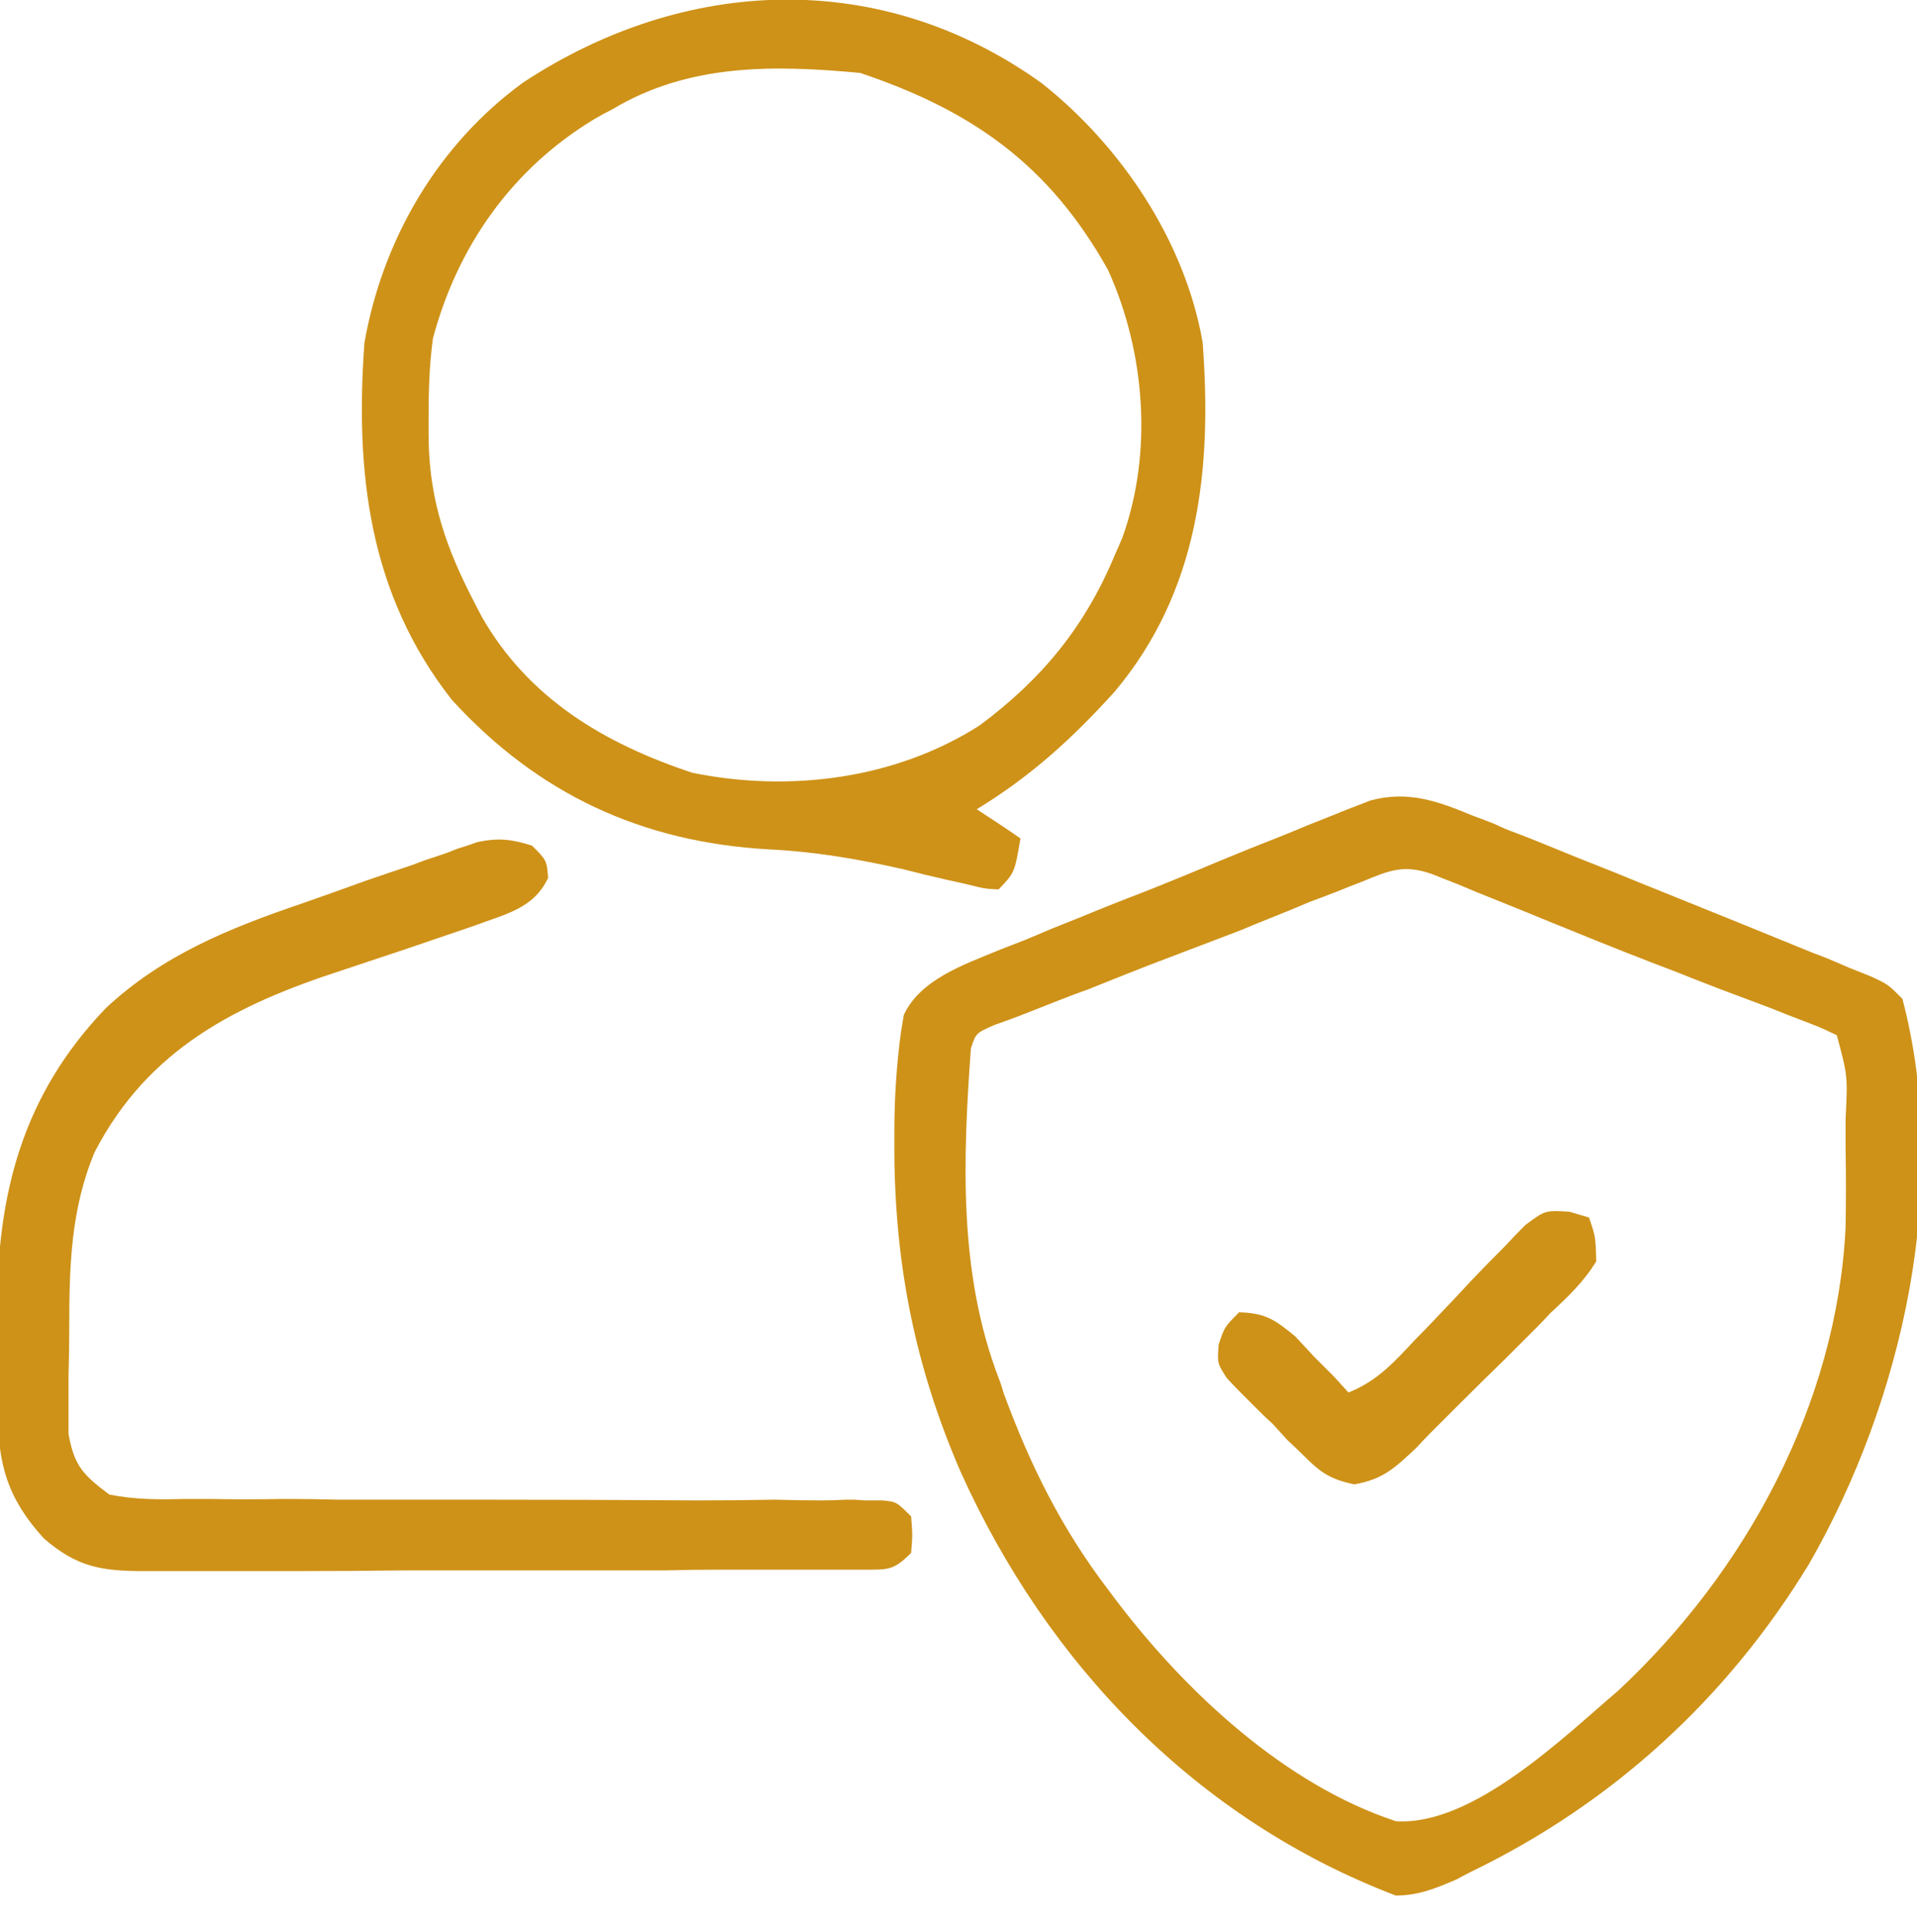
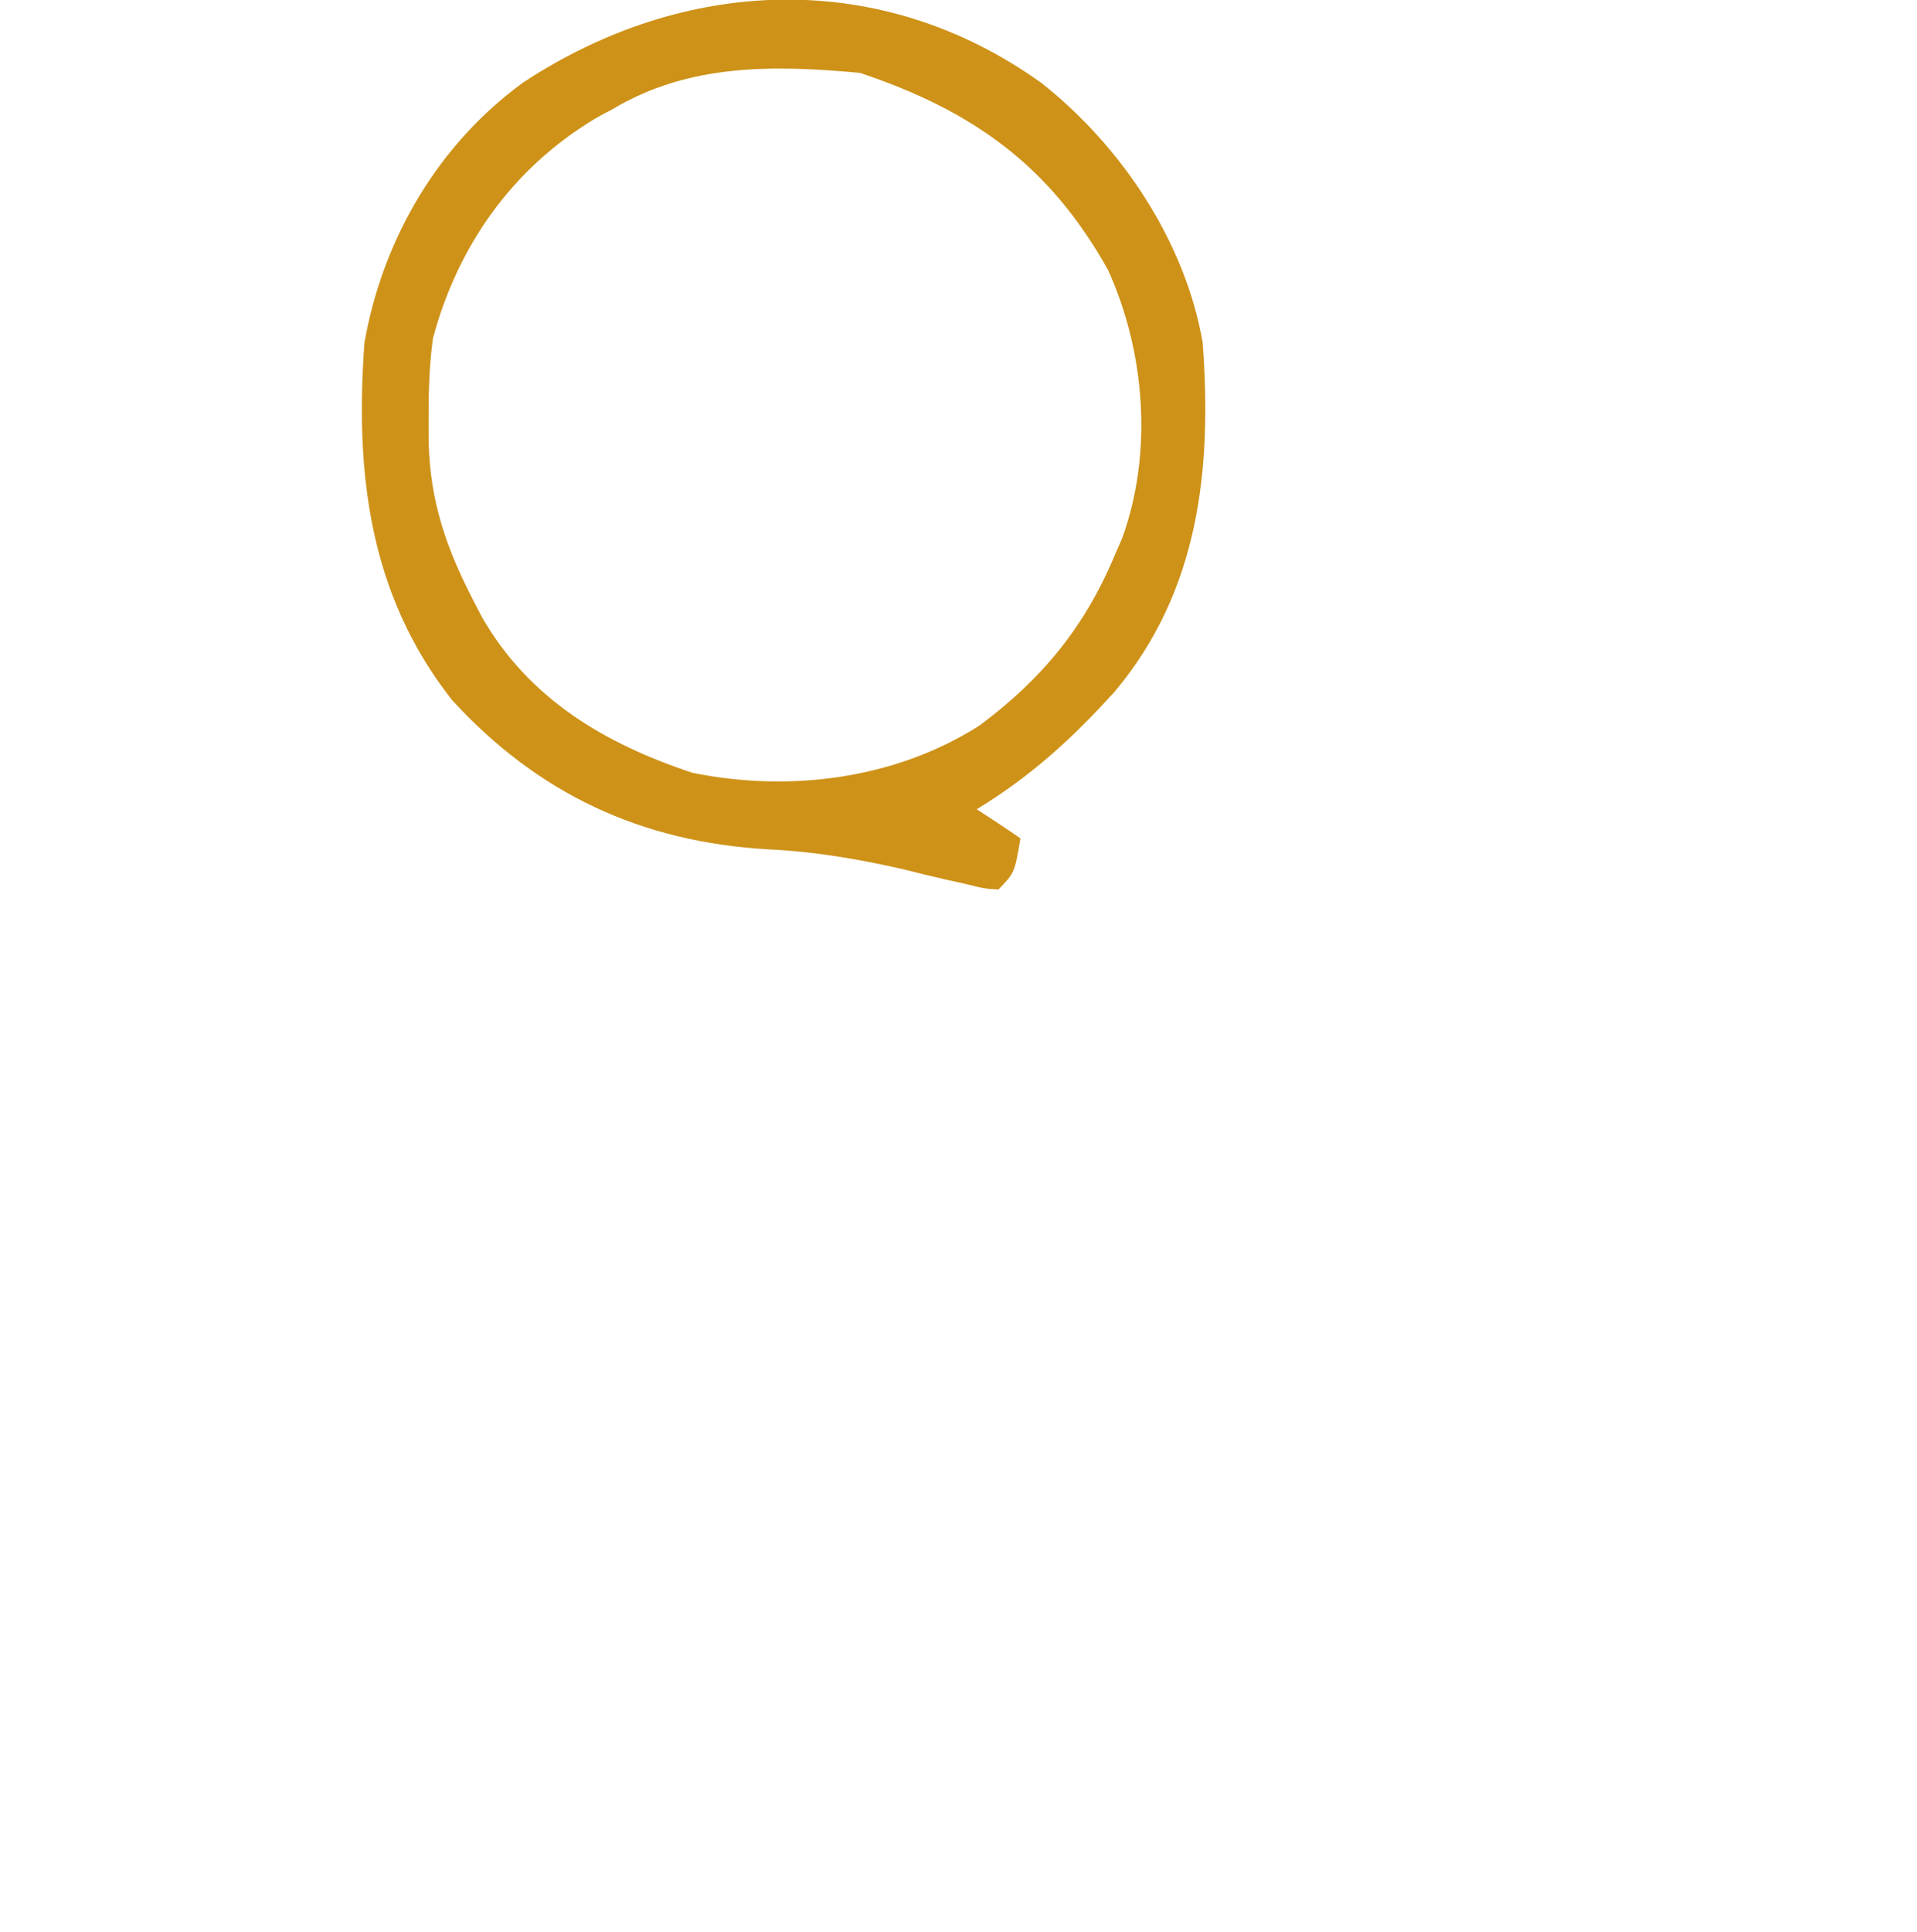
<svg xmlns="http://www.w3.org/2000/svg" version="1.2" viewBox="0 0 263 265" width="263px" height="265px" transform="rotate(0) scale(1, 1)">
  <title>integrity-line-icon-illustration-vector-260nw-2367426843</title>
  <style>.s0 { fill: #ce9218; }.s1 { fill: #ce9218; }.s2 { fill: #ce9218; }.s3 { fill: #ce9218; }.s4 { fill: #ce9218; }.s5 { fill: #ce9218; }.s6 { fill: #ce9218; }.s7 { fill: #ce9218; }.s8 { fill: #ce9218; }.s9 { fill: #ce9218; }.s10 { fill: #ce9218; }</style>
-   <path class="s0" d="m202.1 111.9q1.4 0.5 2.9 1.1c1.5 0.7 1.5 0.7 3.1 1.3q1.6 0.6 3.3 1.3 5.1 2.1 10.2 4.1 3.4 1.4 6.9 2.8 9.2 3.7 18.5 7.5c1.7 0.7 1.7 0.7 3.3 1.3q1.7 0.7 3.3 1.4 1.5 0.6 3 1.2c2.4 1.1 2.4 1.1 4.4 3.1 6.7 25.5 0.1 55-12.8 77.5-11.2 18.4-26.9 32.8-46.3 42.2q-1 0.5-2.1 1.1c-2.8 1.2-5.2 2.2-8.3 2.2-27.3-10.4-47.8-31.7-59.7-58.1-6.2-14.3-9-28.2-9.1-43.8q0-1.4 0-2.9c0-4.6 0.3-9.1 0.9-13.6q0.2-1.2 0.4-2.4c2.3-4.9 8.3-6.9 13.1-8.9q1.8-0.7 3.6-1.4 1.9-0.8 3.8-1.6 2-0.8 4-1.6 4.1-1.7 8.3-3.3 5.3-2.1 10.5-4.3 4.1-1.7 8.2-3.3 2-0.8 3.9-1.6 2.8-1.1 5.5-2.2 1.6-0.6 3.1-1.2c5.2-1.4 9.3 0.1 14.1 2.1zm-15.4 9.1q-1.6 0.6-3.3 1.3-1.8 0.7-3.7 1.4-2.8 1.2-5.6 2.3-2 0.8-3.9 1.6-6.3 2.4-12.6 4.8-4.1 1.6-8.3 3.3-2 0.7-4 1.5-2.8 1.1-5.6 2.2-1.6 0.6-3.3 1.2c-2.5 1.1-2.5 1.1-3.2 3.2-1.1 15.2-1.7 30.8 3.8 45.2q0.4 1 0.7 2.1c3.6 9.8 7.9 18.5 14.3 26.9 0.6 0.8 0.6 0.8 1.2 1.6 9.5 12.5 23.1 25.2 38.3 30.2 10.5 0.7 23-11.5 30.5-17.9 17.5-16.3 30-39.3 31.2-63.5q0.1-5.5 0-11 0-1.9 0-3.9c0.3-5.9 0.3-5.9-1.2-11.5-2.3-1.1-2.3-1.1-5.2-2.2q-1.6-0.6-3.3-1.3-1.8-0.7-3.7-1.4-3.8-1.4-7.6-2.9-1-0.4-2-0.8-7.4-2.8-14.7-5.8-1-0.4-2-0.8-4.1-1.7-8.1-3.3-2.8-1.1-5.6-2.3-1.6-0.6-3.3-1.3c-4-1.4-5.9-0.5-9.8 1.1z" />
  <path class="s0" d="m142.9 11.4c10.9 8.6 19.7 21.7 22.1 35.6 1.3 17.4-0.5 34.1-12.1 47.9-5.8 6.4-11.5 11.6-18.9 16.1 2 1.3 4 2.6 6 4-0.8 4.7-0.8 4.7-3 7-1.9-0.1-1.9-0.1-4.3-0.7-1.3-0.3-1.3-0.3-2.7-0.6q-3.1-0.7-6.2-1.5c-6.2-1.4-12.1-2.4-18.4-2.7-17.4-1-31.6-7.6-43.4-20.5-11.4-14.5-13.3-31.2-12-49 2.5-14.2 10.1-27.2 21.8-35.7 22.2-14.6 49.1-15.7 71.1 0.1zm-58.9 3.6q-1.2 0.6-2.4 1.3c-11.3 6.8-18.8 17.4-22.2 30.1-0.5 3.6-0.6 7.2-0.6 10.9q0 1.1 0 2.2c0 8 1.9 14.4 5.5 21.6q0.9 1.8 1.8 3.5c6.4 11.2 16.8 17.4 28.9 21.4 13.3 2.7 27.8 0.9 39.4-6.5 8.6-6.4 14.5-13.6 18.6-23.5q0.5-1.1 1-2.3c4.2-11.7 3.1-25.5-2-36.7-8-14.3-18.5-21.8-34-27-11.9-1.1-23.5-1.3-34 5z" />
-   <path class="s1" d="m73 116c2 2 2 2 2.2 4.4-2 4.3-6 5-10.2 6.6q-9 3.1-18.1 6.1c-14.5 4.7-26.6 10.8-33.9 24.9-3.3 7.8-3.5 15.8-3.5 24.2q0 3.2-0.1 6.5 0 2.1 0 4.2 0 1.8 0 3.8c0.8 4.4 2 5.6 5.6 8.3 3.5 0.7 6.9 0.7 10.4 0.6q1.6 0 3.2 0 5.2 0.1 10.4 0 3.7 0 7.3 0.1 9.5 0 19 0 15.2 0 30.5 0.1 5.3 0 10.6-0.1 3.3 0.1 6.5 0.1 1.5 0 3.1-0.1c1.3 0 1.3 0 2.7 0.1q1.2 0 2.4 0c1.9 0.2 1.9 0.2 3.9 2.2 0.2 2.5 0.2 2.5 0 5-2.4 2.4-3.1 2.3-6.4 2.3q-1.4 0-2.8 0c-1.6 0-1.6 0-3.1 0-1.6 0-1.6 0-3.3 0q-5.3 0-10.7 0-3.7 0-7.4 0.1-7.8 0-15.5 0-10 0-20 0-7.7 0.1-15.3 0.1-3.7 0-7.4 0-5.1 0-10.3 0c-1.5 0-1.5 0-3 0-6 0-9.3-0.6-13.8-4.5-5-5.5-6.3-10.2-6.3-17.5q0-1.1 0-2.2 0-2.3 0-4.6 0-3.4-0.1-6.9c0-16.1 3.5-29.6 14.9-41.5 7.8-7.3 17-11 27-14.4q4.3-1.5 8.7-3.1 3.2-1.1 6.5-2.2 1.5-0.6 3.1-1.1c1.5-0.5 1.5-0.5 3-1.1 1.3-0.4 1.3-0.4 2.7-0.9 2.9-0.6 4.7-0.4 7.5 0.5z" />
-   <path class="s2" d="m215.3 166.2q1.4 0.4 2.7 0.8c0.9 2.6 0.9 2.6 1 6-1.7 2.8-3.9 4.9-6.3 7.1q-0.9 1-1.9 2-2.1 2.1-4.2 4.2-3.2 3.1-6.4 6.3-2 2-4 4-1 1-1.9 2c-2.9 2.7-4.5 4.3-8.5 5-3.3-0.7-4.6-1.6-6.9-3.9q-1.1-1.1-2.2-2.1-1-1.1-2.1-2.3c-1.2-1.1-1.2-1.1-2.3-2.2-1-1-1-1-2.1-2.1q-1-1-1.9-2c-1.3-2-1.3-2-1.1-4.6 0.8-2.4 0.8-2.4 2.8-4.4 3.6 0.1 4.9 1 7.7 3.3 1.3 1.4 1.3 1.4 2.6 2.8q1.3 1.3 2.7 2.7c1 1.1 1 1.1 2 2.2 4-1.6 6.3-4.2 9.2-7.3q1.5-1.5 3-3.1 2.4-2.5 4.7-5 2.3-2.4 4.6-4.7c1.4-1.5 1.4-1.5 2.8-2.9 2.7-2 2.7-2 6-1.8z" />
  <path class="s3" d="m147 267q1.4 0.3 2.8 0.6c2.9 0.4 4.5 0.3 7.2-0.6q0.5 1.5 1 3 1.2-0.7 2.4-1.5c3.5-2 6.6-1.5 10.6-1.5-1.9 5.8-1.9 5.8-3 8q-1.5-0.5-3-1-2.5 0.4-5 1-7 0-14 0c1.3-2.3 2.6-4.6 4-7q-1.5 0.5-3 1 0-1 0-2z" />
  <path class="s4" d="m200 267q1 0 2 0 0.5 1 1 2 1-1 2-2c2.1 0.4 2.1 0.4 4 1q0 3 0 6c-2.8 0.6-5.2 1-8 1q0-1 0-2-2 0-4 0 1.5-3 3-6z" />
  <path class="s3" d="m175 267q4 0 8 0 0.1 2.5 0 5-0.5 0.5-1 1 1 1 2 2-3 0-6 0 0-1 0-2-1 0-2 0-0.5 1-1 2 0-1 0-2-2-0.5-4-1 1-0.5 2-1 1 0.5 2 1c-0.3-1-0.3-1-0.6-1.9q-0.2-1.1-0.4-2.1 0.5-0.5 1-1z" />
  <path class="s5" d="m95 268q0 3 0 6 1 0.5 2 1-0.9-0.3-1.8-0.6c-2.5-0.4-3.8-0.1-6.2 0.6q-2 0-4 0 0-3 0-6 2.2-0.3 4.4-0.5c1.3-0.1 1.3-0.1 2.5-0.3 2.1-0.2 2.1-0.2 3.1-0.2z" />
-   <path class="s6" d="m165 267q3 0 6 0c-1.9 5.8-1.9 5.8-3 8-2.3-0.3-4.6-0.7-7-1q0-1.5 0-3 1 0 2 0 1-2 2-4z" />
-   <path class="s7" d="m109 267q1 0 2 0 0.5 1 1 2 1 0.5 2 1c-1 1.5-1 1.5-2 3q-1 0-2 0 0 1 0 2-2.5 0-5 0-0.5-2.5-1-5 1-0.2 1.9-0.4c1.1-0.3 1.1-0.3 2.1-0.6q0.5-1 1-2z" />
-   <path class="s8" d="m192 267c2.1 0.4 2.1 0.4 4 1 0 2.3 0 4.6 0 7q-2.5-0.5-5-1-0.1-3 0-6 0.5-0.5 1-1z" />
+   <path class="s6" d="m165 267q3 0 6 0c-1.9 5.8-1.9 5.8-3 8-2.3-0.3-4.6-0.7-7-1z" />
  <path class="s9" d="m74.6 267.9c1.2 0.1 1.2 0.1 2.4 0.1 0.3 2.3 0.7 4.6 1 7q-3 0-6 0-0.6-3-1-6c1-1 1-1 3.6-1.1z" />
  <path class="s10" d="m129 269q3.5-0.1 7 0c1 1 1 1 1.1 3.6q-0.1 1.2-0.1 2.4-1 0-2 0-0.5-2-1-4-1 2-2 4 0-2 0-4-1 0-2 0-0.5 2-1 4 0-3 0-6z" />
</svg>